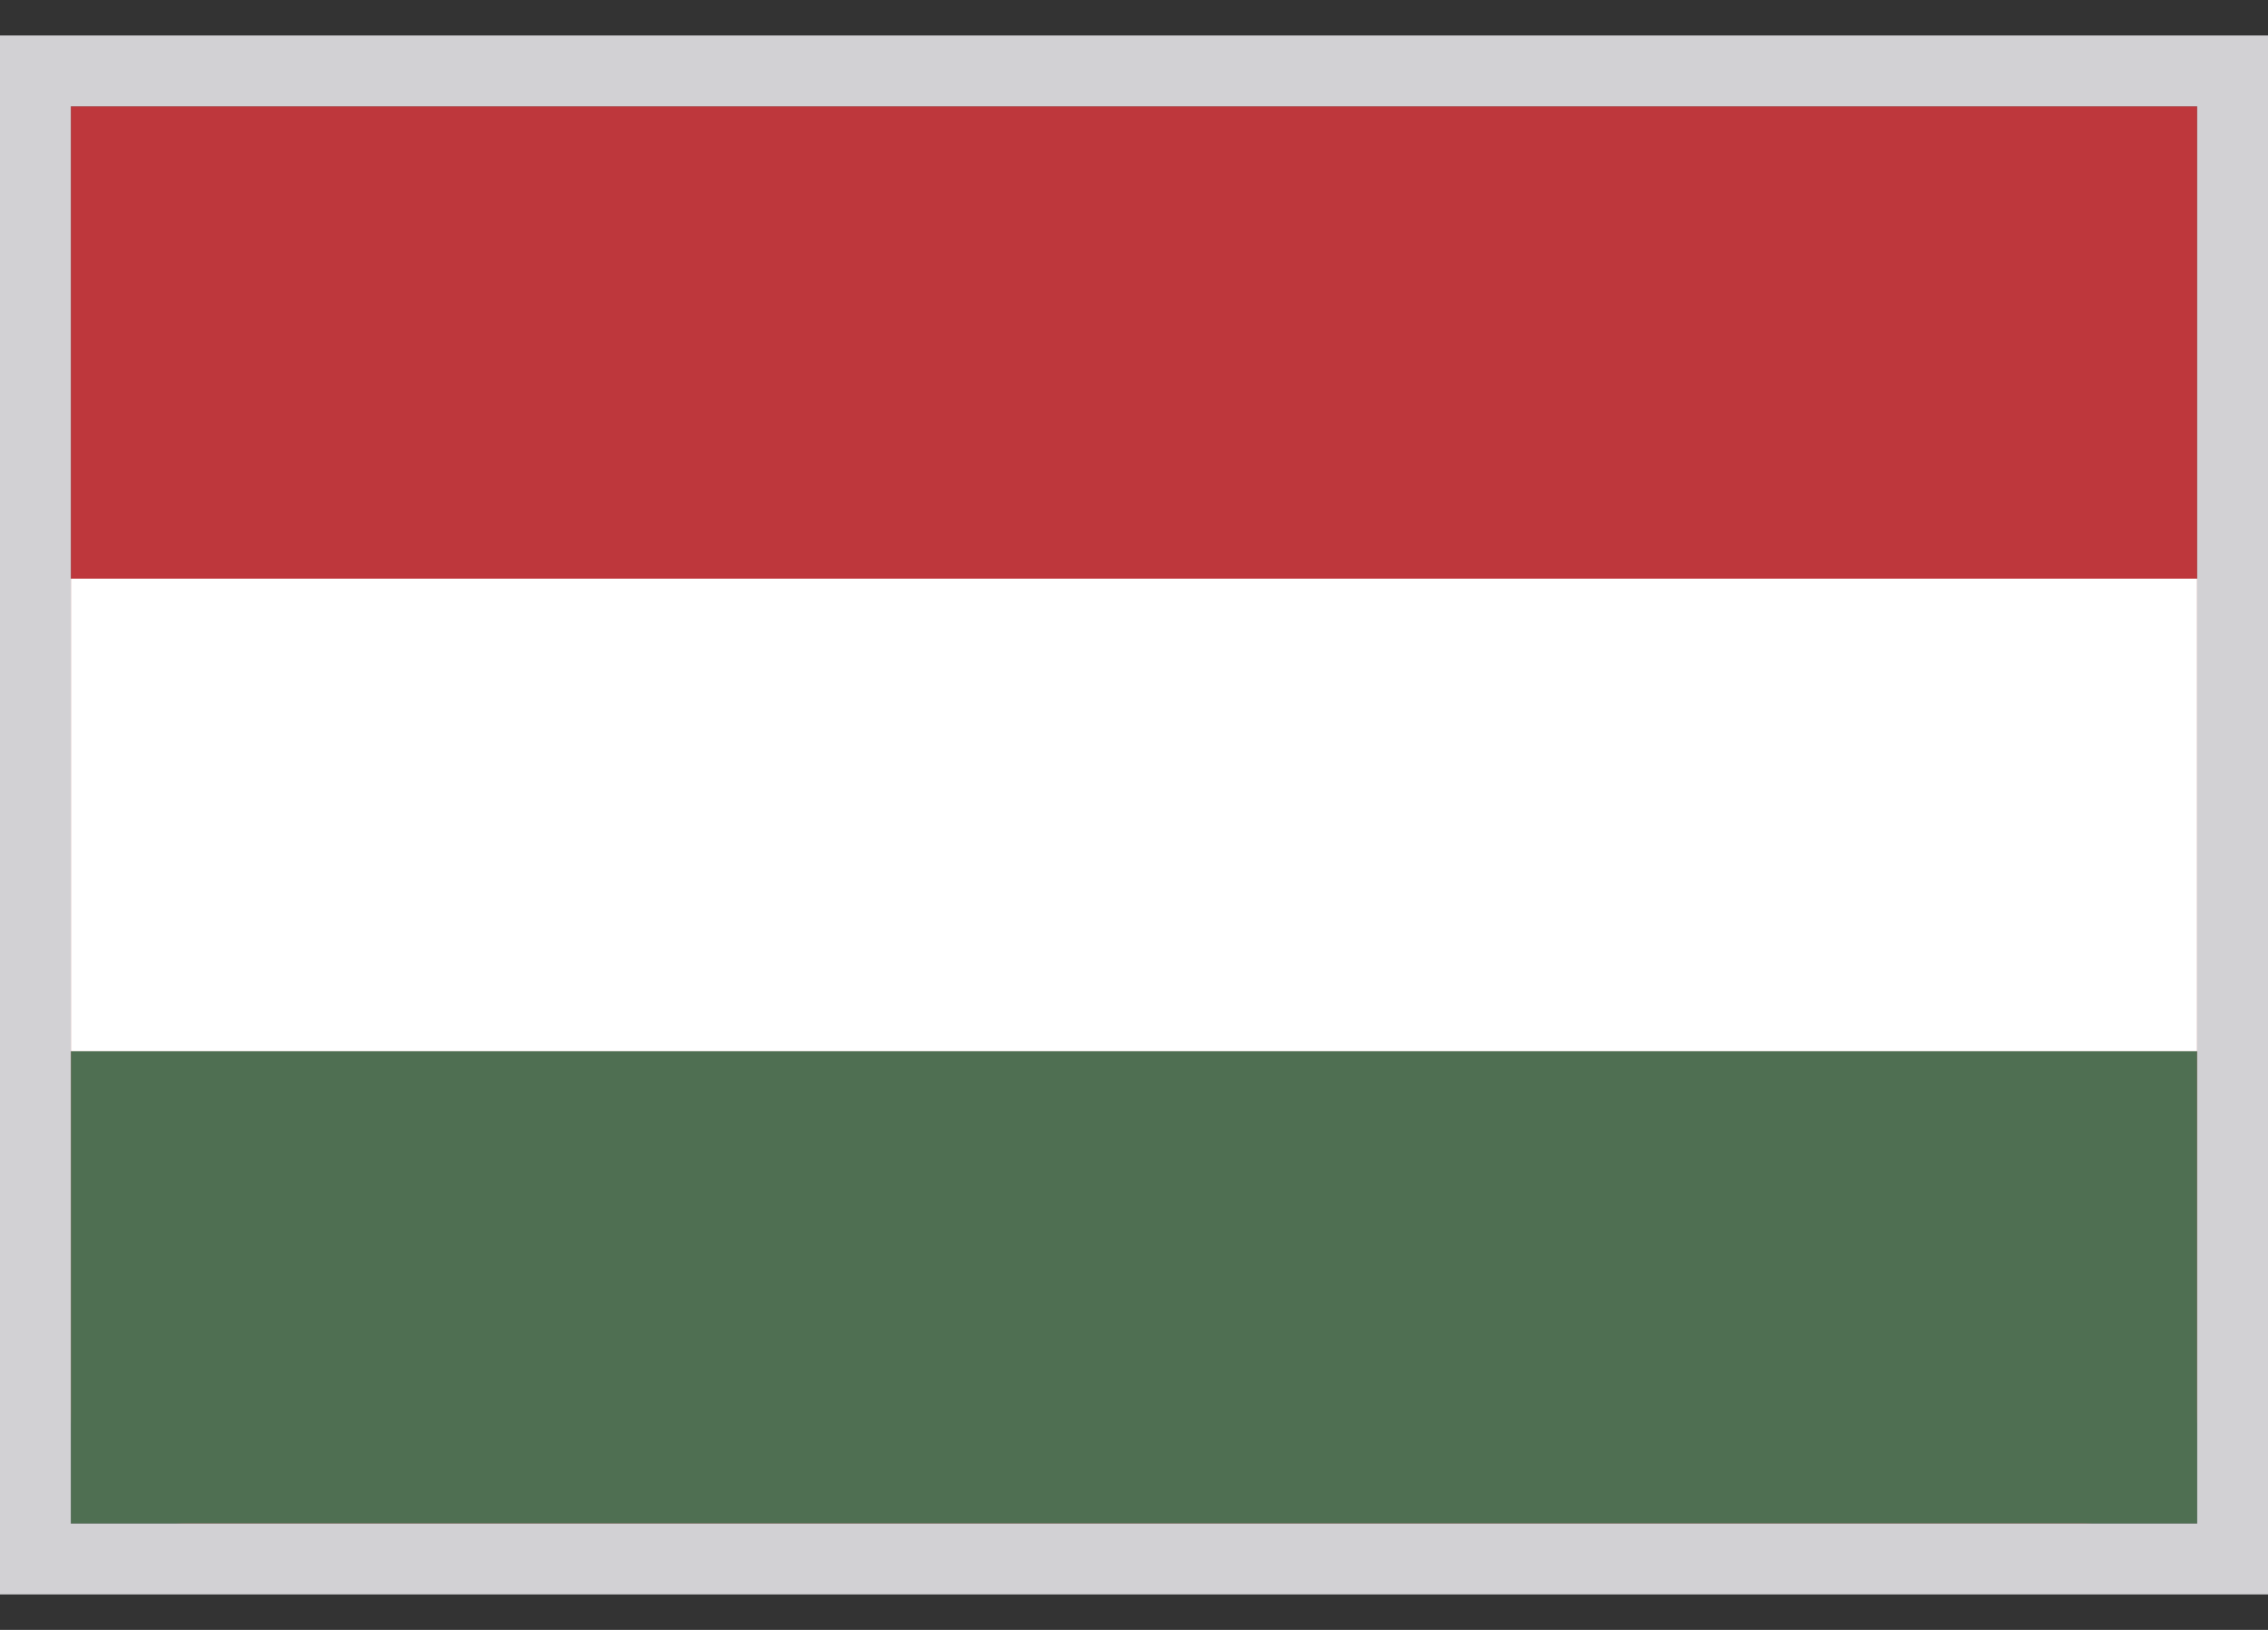
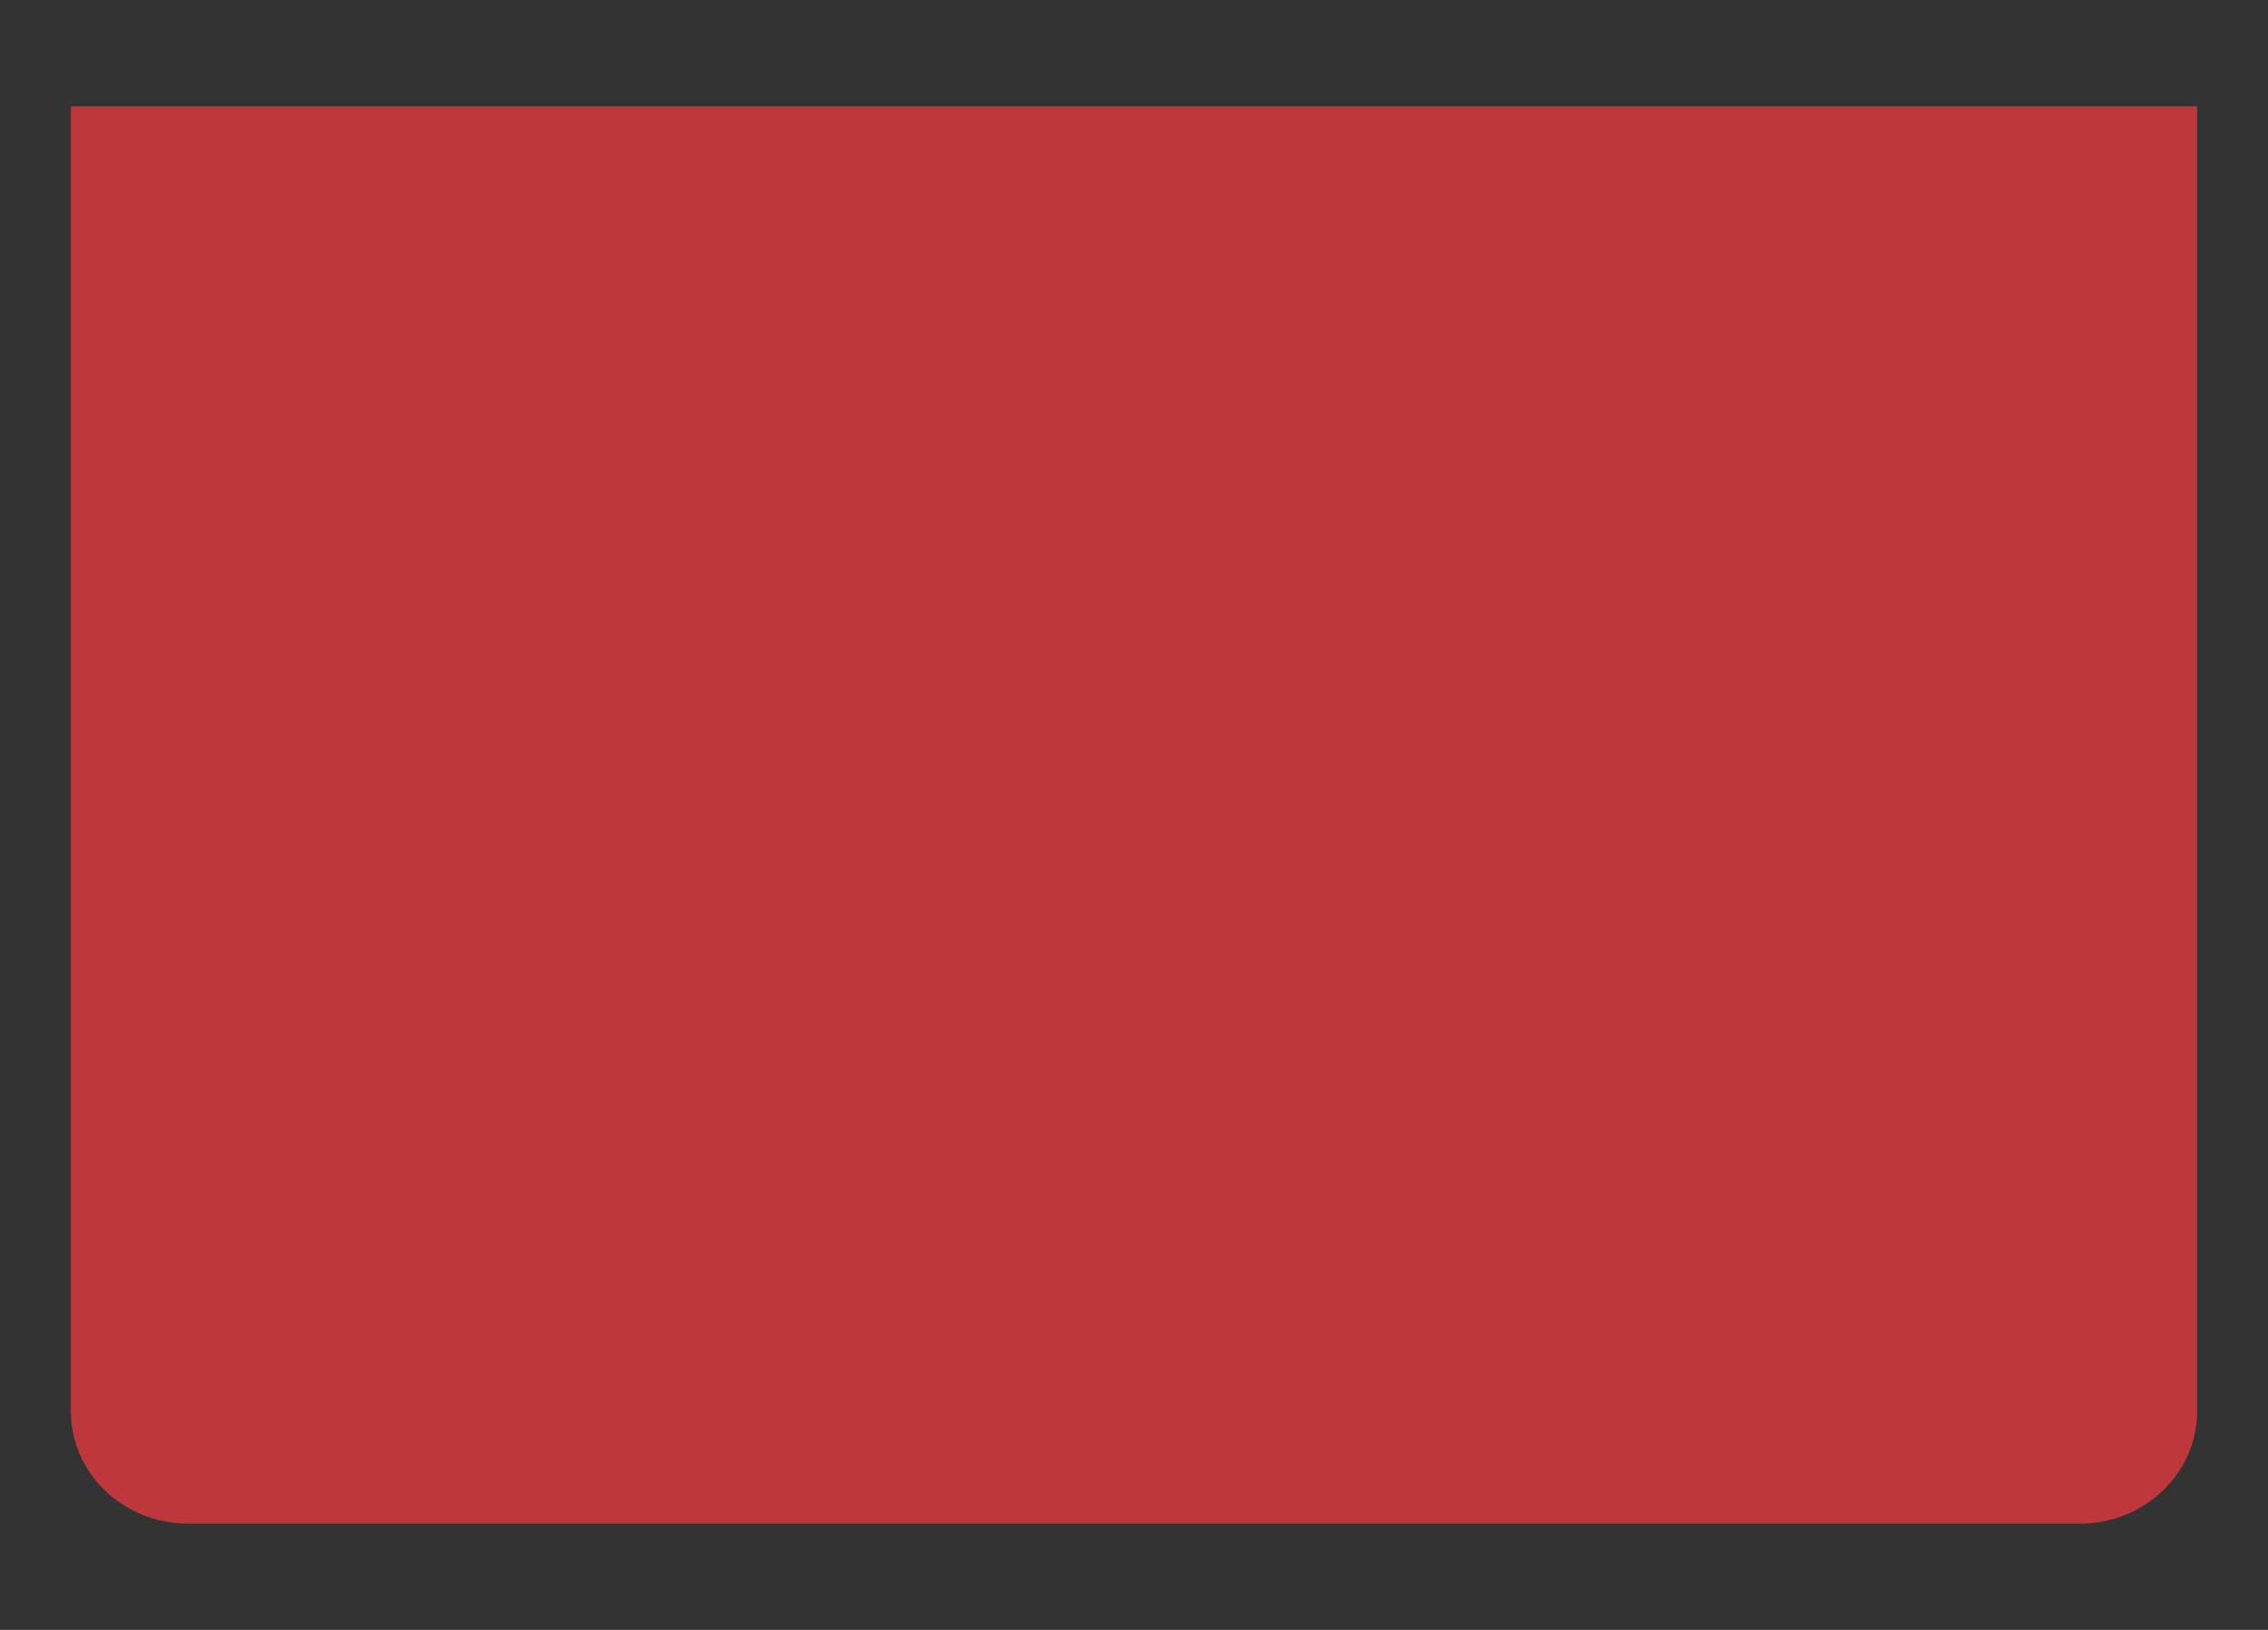
<svg xmlns="http://www.w3.org/2000/svg" width="32" height="23" viewBox="0 0 32 23" fill="none">
  <rect x="0" y="0" width="32" height="23" fill="#333333" stroke="none" />
  <g clip-path="url(#clip0_275_3720)">
    <path d="M1 1.5H29.362L31 1.5V19.921C31 20.789 30.258 21.5 29.352 21.5H2.638C1.737 21.495 1 20.786 1 19.921V3.079V1.5Z" fill="#BE373C" />
-     <path d="M1 8.166H31V14.834H1V8.166Z" fill="white" />
-     <path d="M1 14.834H31V21.5L29.352 21.5H1V19.921V14.834Z" fill="#4F6F52" />
  </g>
-   <path d="M31.5 1V22H0.5V1H31.5Z" stroke="#D2D1D4" />
  <defs>
    <clipPath id="clip0_275_3720">
      <path d="M1 1.5H31V21.5H1V1.5Z" fill="white" />
    </clipPath>
  </defs>
</svg>